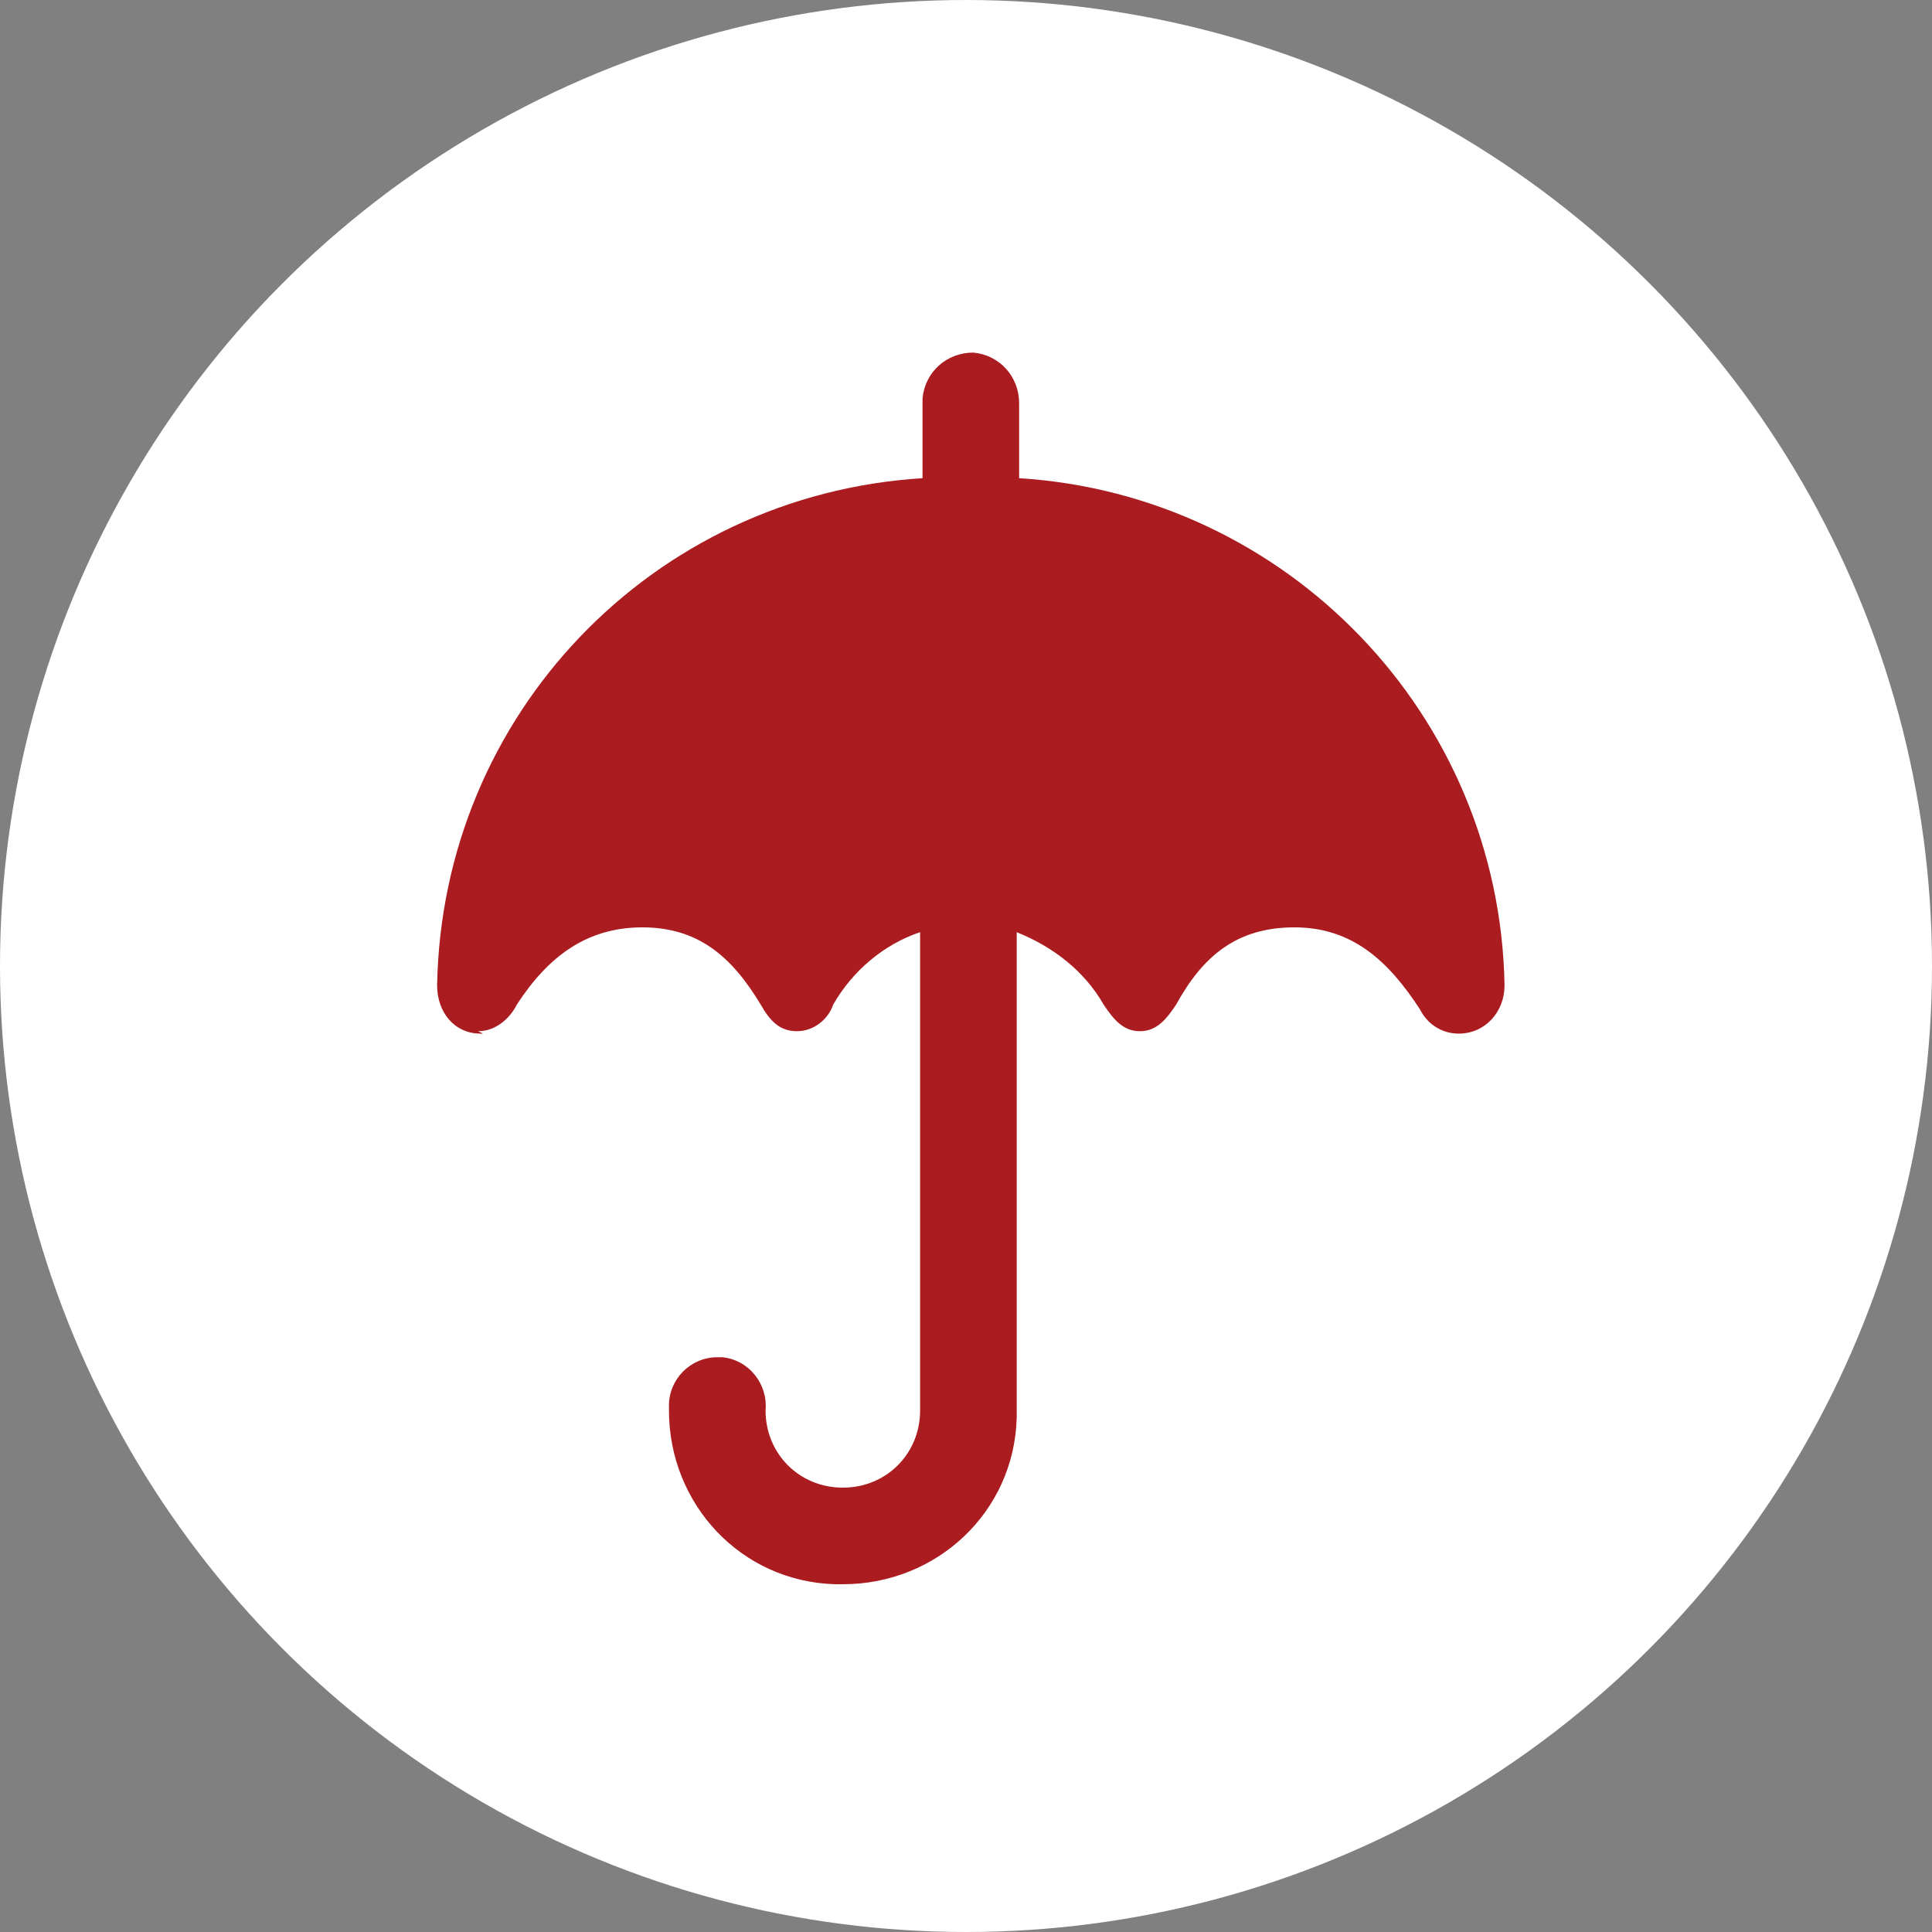
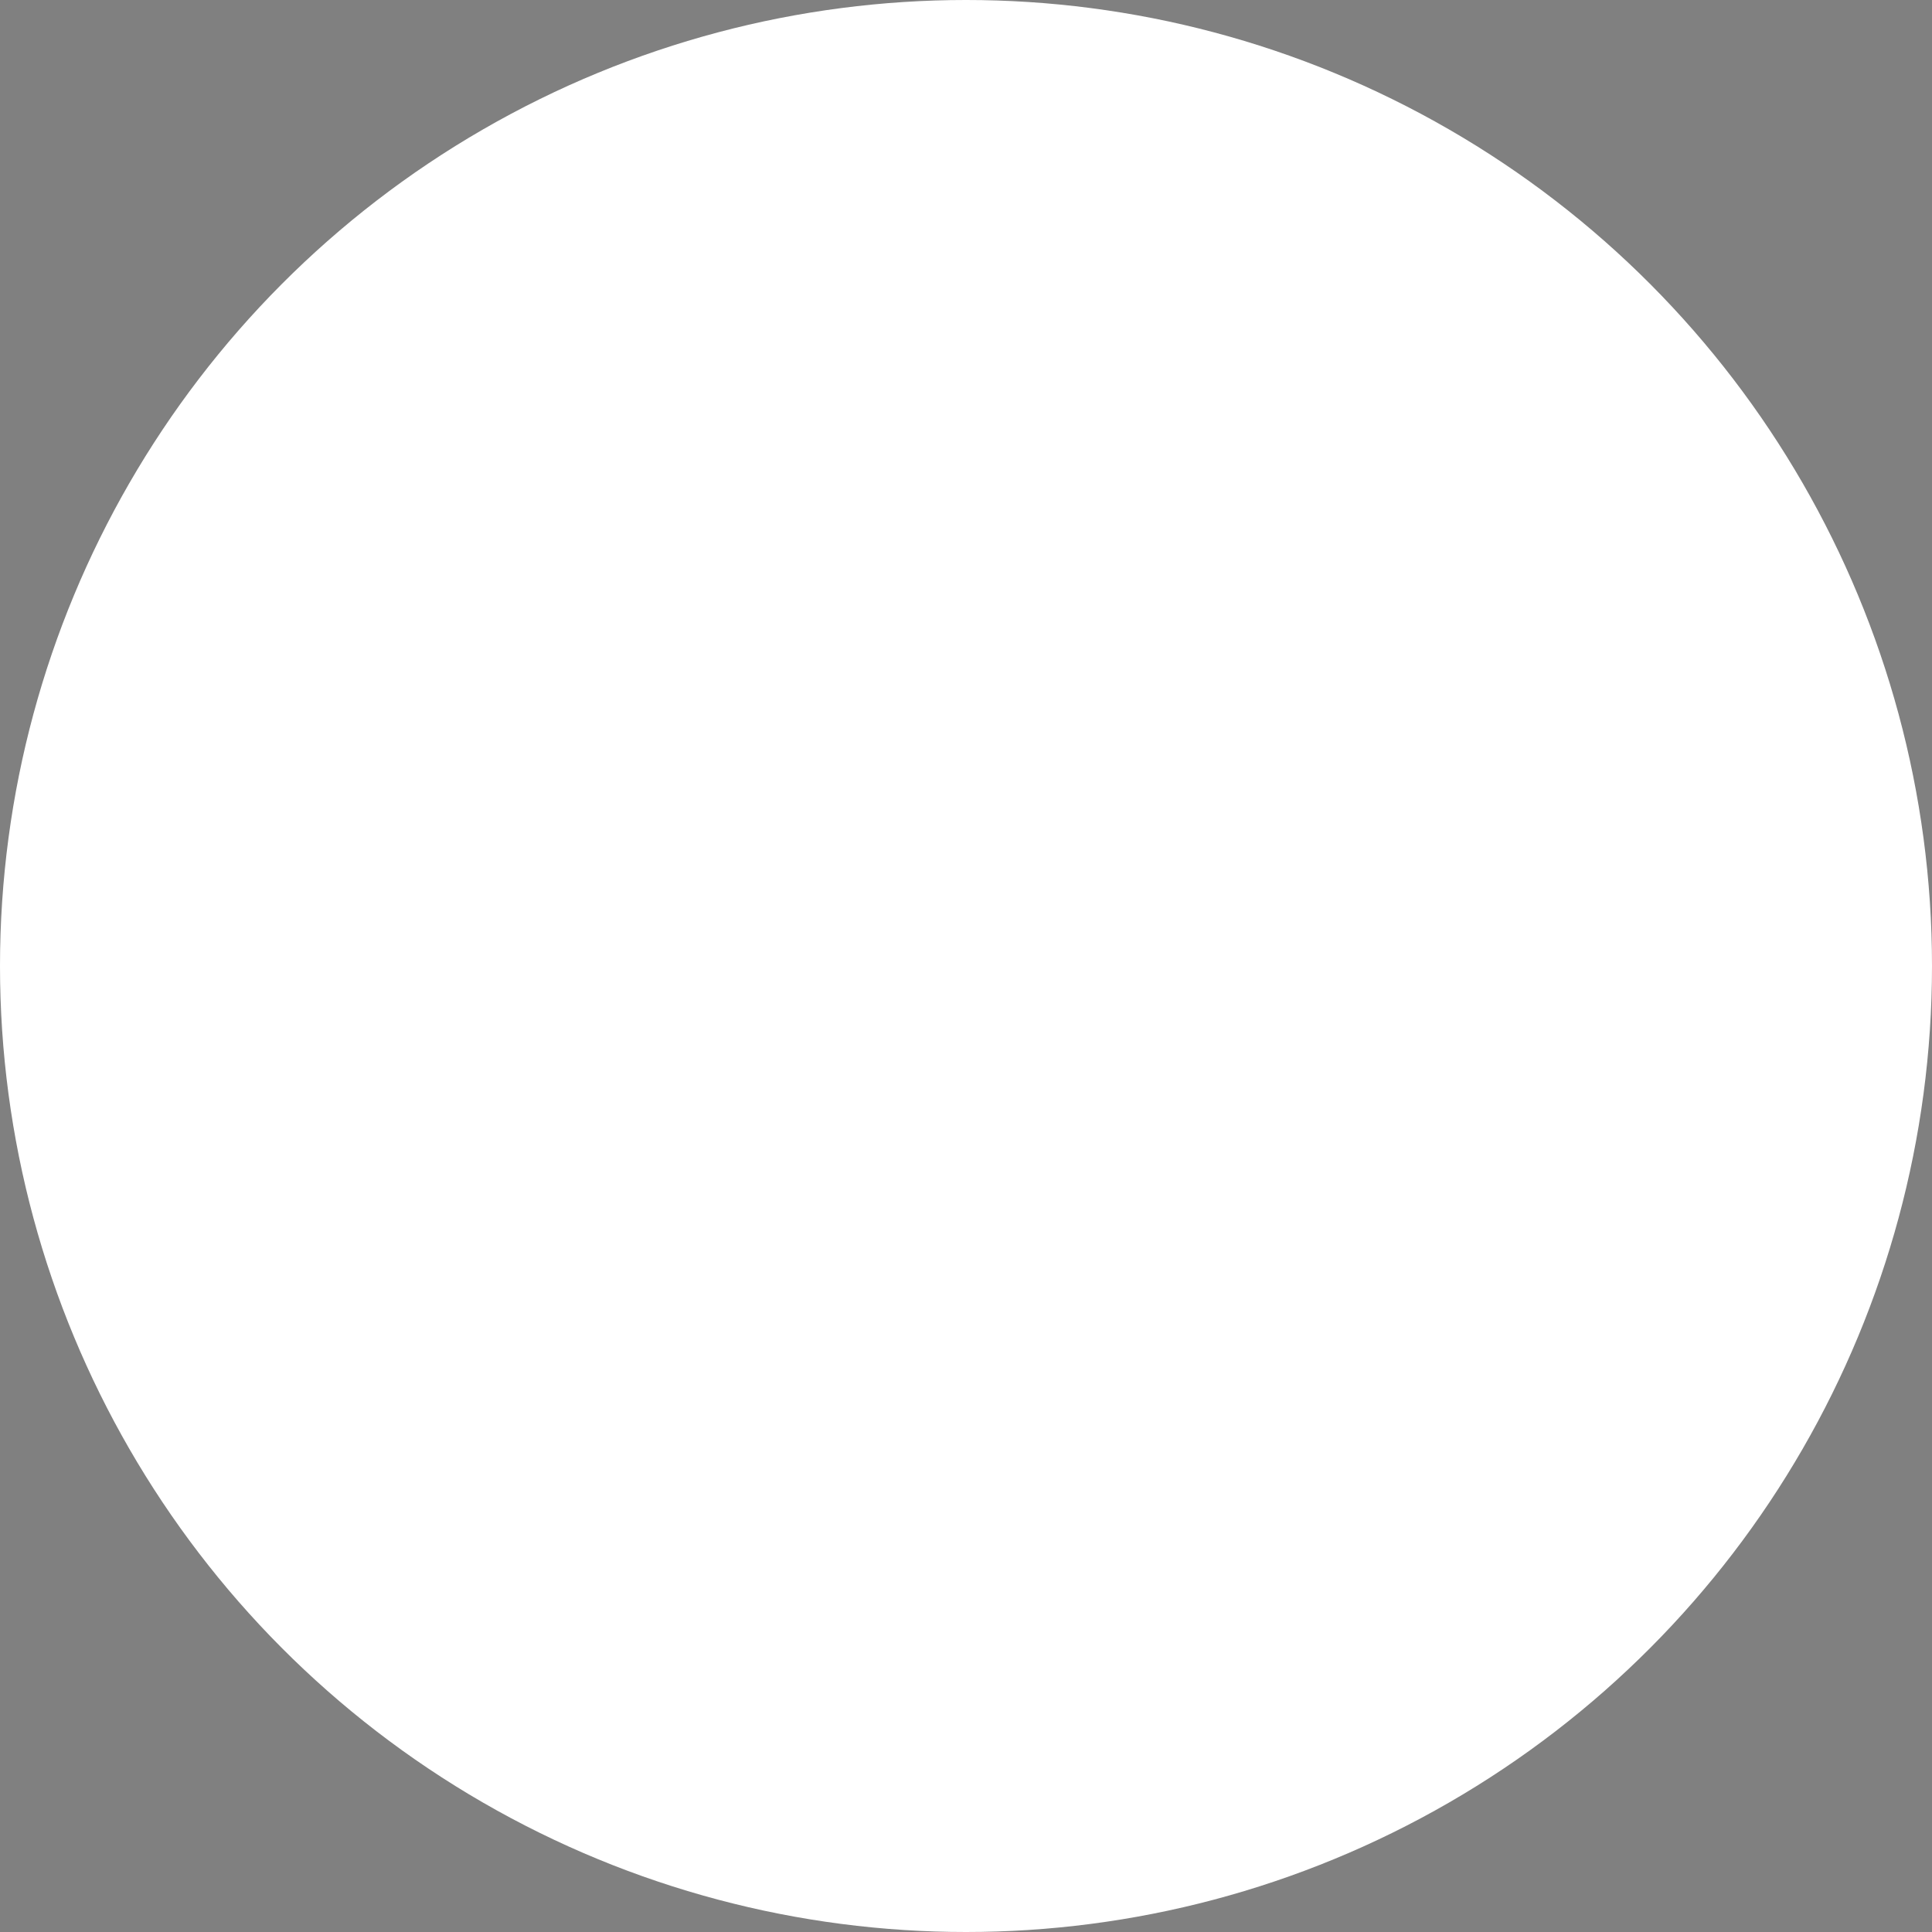
<svg xmlns="http://www.w3.org/2000/svg" id="Car" version="1.1" viewBox="0 0 80 80">
  <rect x="0" y="0" width="80" height="80" fill="#808080" stroke="none" />
  <defs>
    <style>
      .st0 {
        fill: #fff;
      }

      .st1 {
        fill: #ab1c21;
      }
    </style>
  </defs>
  <g id="OpenDrive">
    <circle id="Ellipse_11" class="st0" cx="40" cy="40" r="40" />
-     <path id="umbrella-fill-svgrepo-com" class="st1" d="M19.8,42.7c.7,0,1.3-.5,1.6-1.1,1.3-2,2.9-3.2,5.2-3.2s3.7,1.2,4.9,3.2c.4.7.8,1.1,1.5,1.1.7,0,1.3-.5,1.5-1.1.8-1.4,2.1-2.5,3.6-3v19.8c0,1.8-1.4,3.2-3.2,3.2s-3.2-1.4-3.2-3.2h0c.1-1.1-.7-2.1-1.8-2.2,0,0-.1,0-.2,0-1.1,0-2,.9-2,2,0,0,0,.2,0,.2,0,3.9,3,7.1,6.9,7.2,0,0,.2,0,.3,0,3.9,0,7.1-3,7.2-6.9,0,0,0-.2,0-.3v-19.8c1.5.6,2.8,1.6,3.6,3,.4.6.8,1.1,1.5,1.1s1.1-.5,1.5-1.1c1.1-2,2.5-3.2,4.9-3.2s3.9,1.4,5.2,3.4c.3.6.9,1,1.6,1,1.1,0,1.9-.9,1.9-2,0,0,0,0,0,0-.2-11.2-9-20.3-20.1-21v-3.1c0-1.1-.8-2-1.9-2.1-1.1,0-2,.8-2.1,1.9,0,0,0,.1,0,.2v3.1c-11.2.7-19.9,9.8-20.1,21,0,1.1.7,2,1.8,2,0,0,0,0,.1,0Z" />
  </g>
</svg>